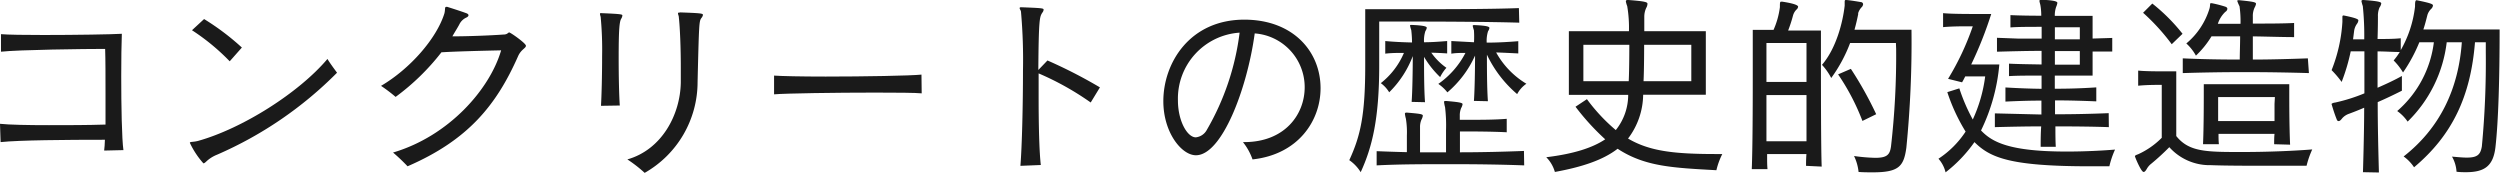
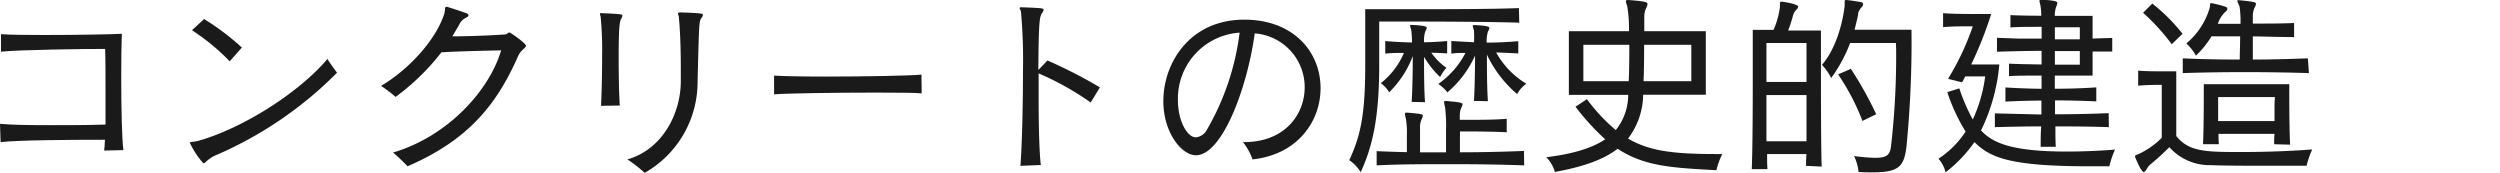
<svg xmlns="http://www.w3.org/2000/svg" viewBox="0 0 330.75 22.85">
  <defs>
    <style>.cls-1{fill:#1a1a1a;}</style>
  </defs>
  <g id="レイヤー_2" data-name="レイヤー 2">
    <g id="レイヤー_1-2" data-name="レイヤー 1">
      <path class="cls-1" d="M13.78,19.92c.05-.37.08-.84.1-1.43-5,0-11.38.05-13.8.31L0,16.38c1.22.13,3.67.18,6.47.18,2.42,0,5.1,0,7.49-.08,0-1.27,0-2.7,0-4.1,0-2.29,0-4.53-.05-5.91-2.68,0-11.44.11-13.78.37l0-2.32c.91.08,3.15.11,5.67.11,4.13,0,9.07-.08,10.32-.16-.05,1.3-.08,3.38-.08,5.62,0,3.92.08,8.32.29,9.77Z" />
      <path class="cls-1" d="M28.73,20.46a4.51,4.51,0,0,0-1.3.78c-.26.24-.39.37-.52.37a11.18,11.18,0,0,1-1.79-2.71c0-.18.41-.08,1.09-.26C32.08,17,39.57,12.25,43.32,7.8c.31.52.85,1.25,1.27,1.82A50.91,50.91,0,0,1,28.73,20.46ZM30.39,8.11A28.46,28.46,0,0,0,25.4,4L27,2.52a32.71,32.71,0,0,1,5,3.77Z" />
      <path class="cls-1" d="M52,20.18C59.38,18,64.79,11.83,66.3,6.66c-3.09.07-6.14.15-7.9.26a30.5,30.5,0,0,1-6.06,5.9,20,20,0,0,0-1.93-1.46c3.85-2.26,7.34-6.26,8.38-9.57.15-.54,0-.88.26-.88a.28.28,0,0,1,.13,0c.72.23,1.79.57,2.41.8.26.08.39.18.39.31s-.13.24-.36.34a1.91,1.91,0,0,0-.86.89c-.28.52-.6,1-.91,1.56,1.95,0,4.94-.11,6.74-.24.57,0,.62-.28.78-.28s2.21,1.43,2.21,1.76-.58.45-1,1.3C65.68,13.94,61.91,18.54,53.92,22A24.63,24.63,0,0,0,52,20.18Z" />
      <path class="cls-1" d="M79.51,14c.08-1.3.15-4,.15-6.63a45.7,45.7,0,0,0-.18-5c0-.19-.1-.37-.1-.5s0-.13.15-.13h.06c2.62.11,2.75.16,2.75.31a.93.93,0,0,1-.15.42c-.24.39-.34,1.43-.34,5.23,0,2.31.05,4.88.15,6.26ZM90,1.64c2.7.1,3,.13,3,.34a.87.87,0,0,1-.21.41c-.29.44-.31.5-.5,8.48a13.82,13.82,0,0,1-7,12A17.64,17.64,0,0,0,83,21.09c4.57-1.3,7-5.93,7.07-10.17,0-.68,0-1.35,0-2,0-2.65-.11-5.28-.26-6.63,0-.18-.11-.39-.11-.49s0-.13.16-.13Z" />
      <path class="cls-1" d="M121.94,12.35c-.81-.08-3.25-.1-6.14-.1-5.2,0-11.9.1-13.39.23V10c.86.07,3.62.13,6.82.13,5.07,0,11.25-.11,12.68-.26Z" />
      <path class="cls-1" d="M135,21.94c.21-2.57.34-8,.34-12.58a72.09,72.09,0,0,0-.26-7.77c0-.19-.18-.39-.18-.5s.05-.13.23-.13h0c2.84.11,2.94.13,2.94.34a.77.77,0,0,1-.18.39c-.34.55-.47.75-.52,7.57L138.58,8a64.39,64.39,0,0,1,6.94,3.56l-1.22,2a37.48,37.48,0,0,0-6.89-3.85c0,1,0,2.05,0,3.12,0,3.61.08,7.23.29,9Z" />
      <path class="cls-1" d="M164.61,18.8c5.33,0,8-3.62,8-7.26A7.13,7.13,0,0,0,166,4.42c-1,7.33-4.34,16.12-7.78,16.12-1.89,0-4.31-3-4.31-7.15,0-5.1,3.53-10.79,10.71-10.79,6.45,0,10.09,4.21,10.09,9.07,0,4.35-3,8.77-9,9.42a7.76,7.76,0,0,0-1.27-2.29Zm-8.77-5.51c0,2.7,1.23,4.88,2.37,4.88a1.88,1.88,0,0,0,1.46-1A33.86,33.86,0,0,0,164,4.32,8.74,8.74,0,0,0,155.84,13.29Z" />
      <path class="cls-1" d="M201,3c-4.34-.13-11.12-.15-15.18-.15h-3.35V8.68c0,7.05-.94,10.82-2.45,14.1a5.3,5.3,0,0,0-1.51-1.59c1.49-3.22,2.11-6,2.11-12.51V1.22h5.33c4.63,0,11.18,0,15-.15Zm.65,18.88c-2.91-.11-6.24-.16-9.64-.16s-6.79,0-9.88.16V20c1.27.05,2.62.1,4,.13,0-.78,0-1.51,0-2.19A11.38,11.38,0,0,0,186,15.7a3.87,3.87,0,0,1-.13-.65c0-.1.05-.15.21-.15h.08c1.82.15,2.08.21,2.08.41a1.6,1.6,0,0,1-.18.52,2.4,2.4,0,0,0-.19,1v3.32c1.17,0,2.27,0,3.44,0,0-.91,0-1.95,0-2.91a20.2,20.2,0,0,0-.13-3.07,4.3,4.3,0,0,1-.13-.65c0-.1,0-.16.21-.16h.08c1.48.13,2.16.21,2.16.42a1.45,1.45,0,0,1-.19.52,2.52,2.52,0,0,0-.18,1c0,.13,0,.31,0,.55h1.27c1.46,0,3.38,0,4.94-.13V17.5c-2.08-.11-4.78-.11-6.19-.11,0,.86,0,1.93,0,2.76,2.88,0,6-.08,8.47-.18Zm-14.89-8.4c.1-1.35.15-4.19.15-6.06a13.34,13.34,0,0,1-3.12,4.79A4.17,4.17,0,0,0,182.68,11a10.08,10.08,0,0,0,3.06-4c-.85,0-1.69,0-2.47.1V5.43c1.15.11,2.32.16,3.54.19a14.76,14.76,0,0,0-.1-1.64,4.25,4.25,0,0,1-.16-.57c0-.08,0-.11.18-.11h.08c1.87.08,1.95.26,1.95.39a1.06,1.06,0,0,1-.18.42,4,4,0,0,0-.18,1.48c1,0,2.08-.08,3.06-.16V7.07c-.67-.05-1.4-.08-2.1-.1a8.18,8.18,0,0,0,2,2,5.58,5.58,0,0,0-.83,1.23,12.45,12.45,0,0,1-2.13-2.68c0,1.56,0,4.31.13,6Zm8.24-.13c.1-1.38.15-4.13.15-6a13.82,13.82,0,0,1-3.66,4.87,5.54,5.54,0,0,0-1.2-1.12A11.35,11.35,0,0,0,193.88,7c-.62,0-1.25,0-1.87.1V5.43l3,.16A12.38,12.38,0,0,0,195,4a4.25,4.25,0,0,1-.16-.57c0-.08.05-.11.18-.11h.08c1.87.08,1.95.26,1.95.39a1.06,1.06,0,0,1-.18.42,4.21,4.21,0,0,0-.18,1.51c1.4,0,2.83-.08,4.18-.19V7.07c-1-.05-1.95-.1-2.93-.13a11.1,11.1,0,0,0,4,4.14,3.86,3.86,0,0,0-1.22,1.37,15.61,15.61,0,0,1-4-5.22c0,1.58,0,4.37.13,6.16Z" />
      <path class="cls-1" d="M227.86,20.38a9.5,9.5,0,0,0-.78,2.14c-5.74-.32-9.46-.47-13.07-2.84-1.95,1.51-4.74,2.42-8.3,3.07a4.49,4.49,0,0,0-1.14-1.95c3.64-.44,6.13-1.25,7.8-2.37a31.55,31.55,0,0,1-3.93-4.31l1.51-1a23.67,23.67,0,0,0,3.82,4.09,7.45,7.45,0,0,0,1.64-4.66h-7.85V4.13h7.95a17,17,0,0,0-.23-3.32,3.08,3.08,0,0,1-.18-.63c0-.13.08-.18.26-.18h.08c2.41.18,2.52.31,2.52.52a1.2,1.2,0,0,1-.16.52,2.73,2.73,0,0,0-.26,1.14V4.13h8.14v8.4h-8.29a9.75,9.75,0,0,1-2,5.8c2.91,1.72,6.24,2.05,11.8,2.05ZM209.48,5.93v4.81h6c.08-1.46.08-4.81.08-4.81Zm14.28,0h-6.24s0,3.35-.08,4.81h6.32Z" />
      <path class="cls-1" d="M238.94,21.94c0-.46,0-.83.05-1.56h-5.2c0,1.15,0,1.41.05,2h-2.08c.11-2.86.13-8,.13-12.11,0-3.51,0-6.32,0-6.32h2.75a10.7,10.7,0,0,0,.84-3c0-.58,0-.73.18-.73h.13c.31.05,2.1.31,2.1.67a.58.58,0,0,1-.23.39,1.8,1.8,0,0,0-.44.76,18.42,18.42,0,0,1-.65,2h4.34v3c0,4.42,0,12.53.1,15ZM239,5.69h-5.3v5.15H239Zm0,13c0-1.61,0-4.37,0-6.11h-5.3c0,1.71,0,4.44,0,6.11Zm11.83-13h-6.06a19.67,19.67,0,0,1-2.5,4.63,7.7,7.7,0,0,0-1.22-1.74c1.9-2.21,2.76-5.67,3-7.83V.31c0-.18,0-.31.15-.31h.08c.57.05,1.35.18,2,.29a.3.3,0,0,1,.21.28.69.69,0,0,1-.15.34,2,2,0,0,0-.5.81.44.44,0,0,0,0,.15c-.13.65-.29,1.35-.49,2.06h7.54a141.27,141.27,0,0,1-.68,15.62c-.34,2.47-1,3.25-4.45,3.25-.54,0-1.17,0-1.87-.05a6.36,6.36,0,0,0-.6-2.11,23.2,23.2,0,0,0,2.81.24c1.59,0,1.93-.44,2.08-1.51a105.3,105.3,0,0,0,.68-12.9ZM246.4,16a29.61,29.61,0,0,0-3.22-6.16l1.69-.73a47.9,47.9,0,0,1,3.35,6Z" />
      <path class="cls-1" d="M276.46,22c-10.56,0-13.18-1.15-15.24-3.2a18.44,18.44,0,0,1-3.82,4,4.18,4.18,0,0,0-.94-1.8,12.52,12.52,0,0,0,3.59-3.59,24.23,24.23,0,0,1-2.42-5.22l1.59-.5A23.86,23.86,0,0,0,261,15.81a19.45,19.45,0,0,0,1.64-5.7H260c-.13.26-.26.52-.42.78l-1.85-.46A35.24,35.24,0,0,0,261,3.48h-.49c-.78,0-2.29,0-3.44.11V1.74c1.12.11,3.2.11,4.66.11h1.71a51.08,51.08,0,0,1-2.65,6.68h3.72a24.78,24.78,0,0,1-2.42,8.73c1.48,1.56,3.8,2.79,11.34,2.79,2.47,0,4.81-.13,6.39-.26a11.36,11.36,0,0,0-.75,2.21ZM279,16.82c-2.39-.08-4.76-.1-7.07-.1,0,.93,0,1.9.05,2.7h-2c0-.8,0-1.77.07-2.7-2.1,0-4.13.05-6.13.1V15l6.16.15c0-.6,0-1.25,0-1.84-1.54,0-3.1.05-4.76.13V11.57c1.66.1,3.22.16,4.78.18V10c-1.66,0-3.27,0-4.31.07V8.42c1.06.06,2.7.08,4.31.11V6.73c-2,0-4,.06-5.9.11V5l2.91.11c1,0,2,0,3,0,0-.55,0-1.09,0-1.56-1.56,0-3.15,0-4.13.08V2c1,.05,2.52.08,4.08.08,0-.68-.08-1.17-.11-1.36s-.13-.46-.13-.59.08-.16.24-.16h.08c2,.08,2.05.31,2.05.42a2.18,2.18,0,0,1-.16.52,3.39,3.39,0,0,0-.18,1.19h5v3l2.6-.08v1.8c-.86,0-1.74,0-2.6,0V10h-5c0,.57,0,1.17,0,1.74,1.77,0,3.56-.05,5.49-.18v1.85c-1.93-.08-3.69-.13-5.46-.13,0,.59,0,1.24,0,1.84q3.51,0,7.1-.15ZM275.16,3.61s-1.51,0-3.3,0V5.2c1.09,0,2.21,0,3.3,0Zm0,3.15c-1.09,0-2.24,0-3.3,0v1.8h3.3Z" />
      <path class="cls-1" d="M286,11.23h-.34c-.52,0-1.64,0-2.78.11v-2c1,.1,2.57.1,3.72.1h1.32V18c1.69,2.11,3.95,2.11,8.74,2.11,3.17,0,6.58-.13,9.25-.34a11.82,11.82,0,0,0-.75,2.16s-2.18,0-4.89,0-5.82,0-7.77-.08A7.16,7.16,0,0,1,287,19.47a31,31,0,0,1-2.39,2.19,2.28,2.28,0,0,0-.57.65c-.16.28-.29.44-.44.44-.34,0-1.15-2-1.15-2.08s.13-.16.42-.26A10.47,10.47,0,0,0,286,18.23Zm1.32-5.38a27.68,27.68,0,0,0-3.79-4.16L284.75.47a24.1,24.1,0,0,1,4,4Zm18.15,3.82c-2.65-.08-5.61-.13-8.5-.13s-5.72.05-8.19.13V7.72c2.34.11,4.89.16,7.54.16,0-.94.05-2,.05-3.07h-3.79a12.27,12.27,0,0,1-2.06,2.55,6.2,6.2,0,0,0-1.27-1.61,9.67,9.67,0,0,0,3.07-4.63c.13-.47,0-.7.2-.7h.08a15.25,15.25,0,0,1,1.8.46c.18.06.28.16.28.29a.51.51,0,0,1-.26.39,3.79,3.79,0,0,0-1,1.59h3a14.38,14.38,0,0,0-.13-2.32A5.67,5.67,0,0,1,296,.16c0-.11,0-.13.15-.13h.13c2,.2,2.19.28,2.19.49a1.58,1.58,0,0,1-.19.49,2.65,2.65,0,0,0-.23,1.2c0,.29,0,.57,0,.91,1.95,0,4,0,5.46-.08V4.91c-1.43,0-3.51-.07-5.46-.1,0,.94,0,2,0,3.07,2.37,0,5.07-.08,7.28-.16Zm-4.6,9.41c0-.46,0-.93.05-1.37h-7.41c0,.44,0,.91.05,1.37h-2.1c.1-2.34.1-5.38.1-6.94v-1h11.31v1c0,1.5,0,4.49.11,7Zm.1-6.24h-7.51s0,1.3,0,3.18h7.46c0-.94,0-1.75,0-2.29Z" />
-       <path class="cls-1" d="M312.62,22.78c0-.08.16-5,.16-8.53-.78.34-1.46.6-2,.8a2.12,2.12,0,0,0-.89.58c-.18.23-.33.39-.49.39s-.21-.11-.29-.32c-.33-.83-.65-1.95-.65-1.95s.13-.15.47-.18a22.74,22.74,0,0,0,3.88-1.22c0-1,0-2,0-2.91s0-1.82,0-2.65H311a25.38,25.38,0,0,1-1.2,4.05,12.94,12.94,0,0,0-1.33-1.56,20.46,20.46,0,0,0,1.43-6.39V2.31c0-.15,0-.26.13-.26h.06c1.87.37,1.92.55,1.92.65a.85.85,0,0,1-.18.45,2.1,2.1,0,0,0-.37.88q-.07.54-.15,1.17h1.48A37.79,37.79,0,0,0,312.6.81a5.45,5.45,0,0,1-.18-.65c0-.11.07-.16.23-.16h.05c2.19.16,2.34.29,2.34.47a1.23,1.23,0,0,1-.23.52,2.75,2.75,0,0,0-.21,1.17c0,.34,0,1.45-.05,3,1,0,2.16,0,3.07-.1V6.63A15,15,0,0,0,319.51.86c0-.44,0-.83.21-.83h0c1.93.39,2.16.52,2.16.7a.73.73,0,0,1-.23.44,1.86,1.86,0,0,0-.52.88c-.16.63-.31,1.23-.52,1.85h10.09c0,6.34-.16,12.14-.55,15.55-.29,2.55-1.48,3.33-3.9,3.33-.36,0-.81,0-1.25-.06a4.59,4.59,0,0,0-.6-2c.81.07,1.43.13,1.95.13,1.41,0,1.82-.39,2-1.49a118.16,118.16,0,0,0,.52-12.45V5.59h-1.43c-.57,7.15-3,12.3-8.06,16.54A5.44,5.44,0,0,0,318,20.7c4.73-3.7,7.25-8.82,7.7-15.11h-2a17.55,17.55,0,0,1-5.17,10.5,5.47,5.47,0,0,0-1.38-1.4A14.34,14.34,0,0,0,322,5.59h-1.92a20.68,20.68,0,0,1-2.16,4A8.12,8.12,0,0,0,316.68,8a9.32,9.32,0,0,0,.81-1.12c-.86,0-2-.08-2.94-.08v4.81c1.19-.52,2.34-1.06,3.22-1.56V12c-1.09.55-2.18,1.07-3.2,1.51,0,3.09.08,6.39.16,9.31Z" />
    </g>
  </g>
</svg>